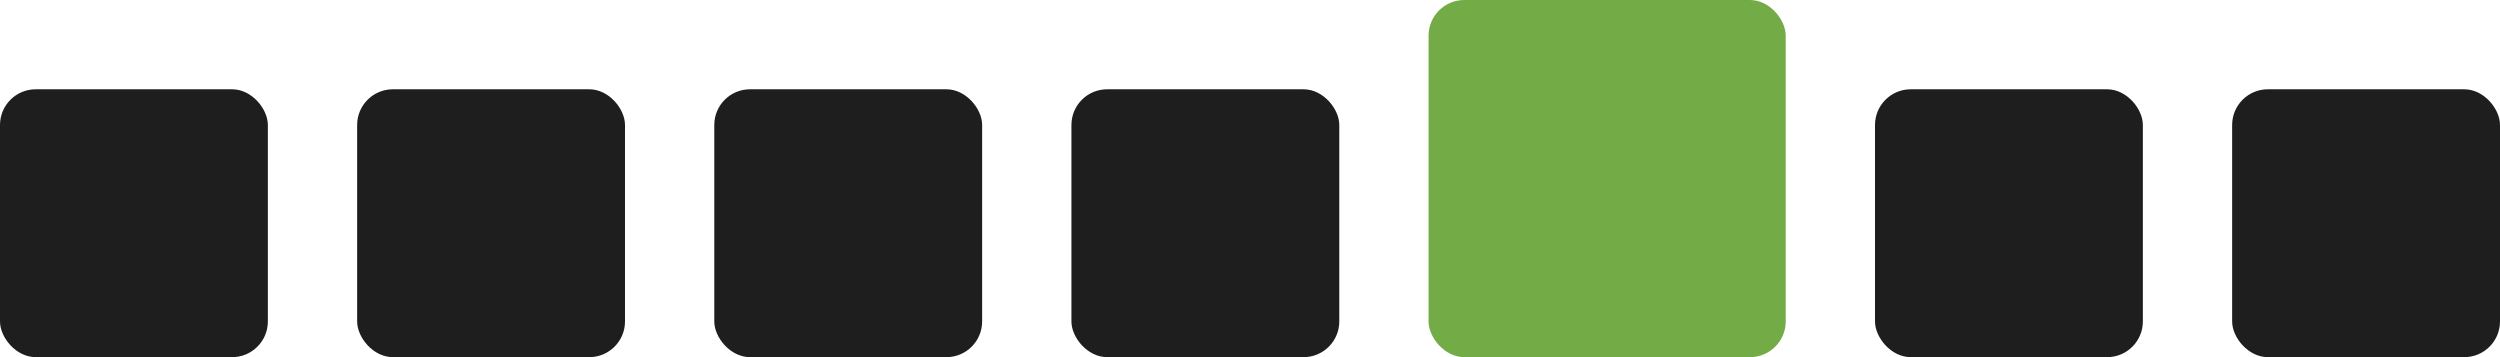
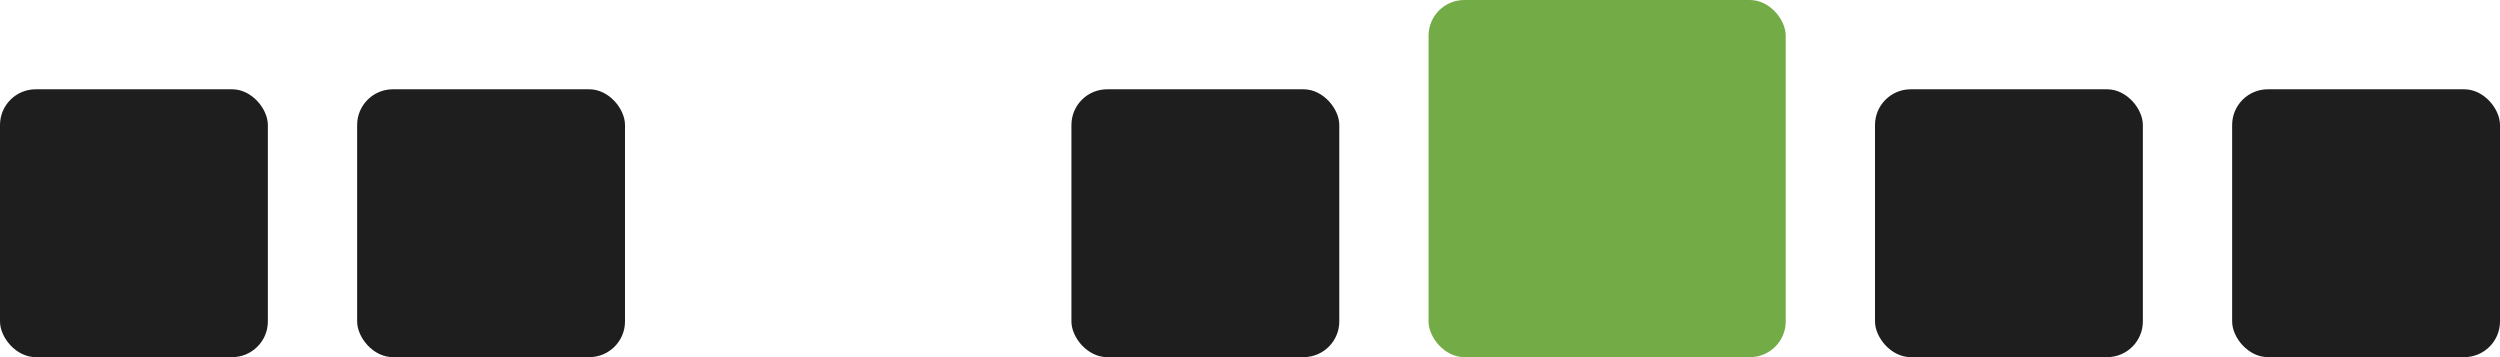
<svg xmlns="http://www.w3.org/2000/svg" width="140" height="20" viewBox="0 0 140 20" fill="none">
  <rect x="80" width="20" height="20" rx="2" fill="#73AC47" />
  <rect x="20" y="5" width="15" height="15" rx="2" fill="#1E1E1E" />
-   <rect x="40" y="5" width="15" height="15" rx="2" fill="#1E1E1E" />
  <rect x="60" y="5" width="15" height="15" rx="2" fill="#1E1E1E" />
  <rect x="105" y="5" width="15" height="15" rx="2" fill="#1E1E1E" />
  <rect x="125" y="5" width="15" height="15" rx="2" fill="#1E1E1E" />
  <rect y="5" width="15" height="15" rx="2" fill="#1E1E1E" />
</svg>